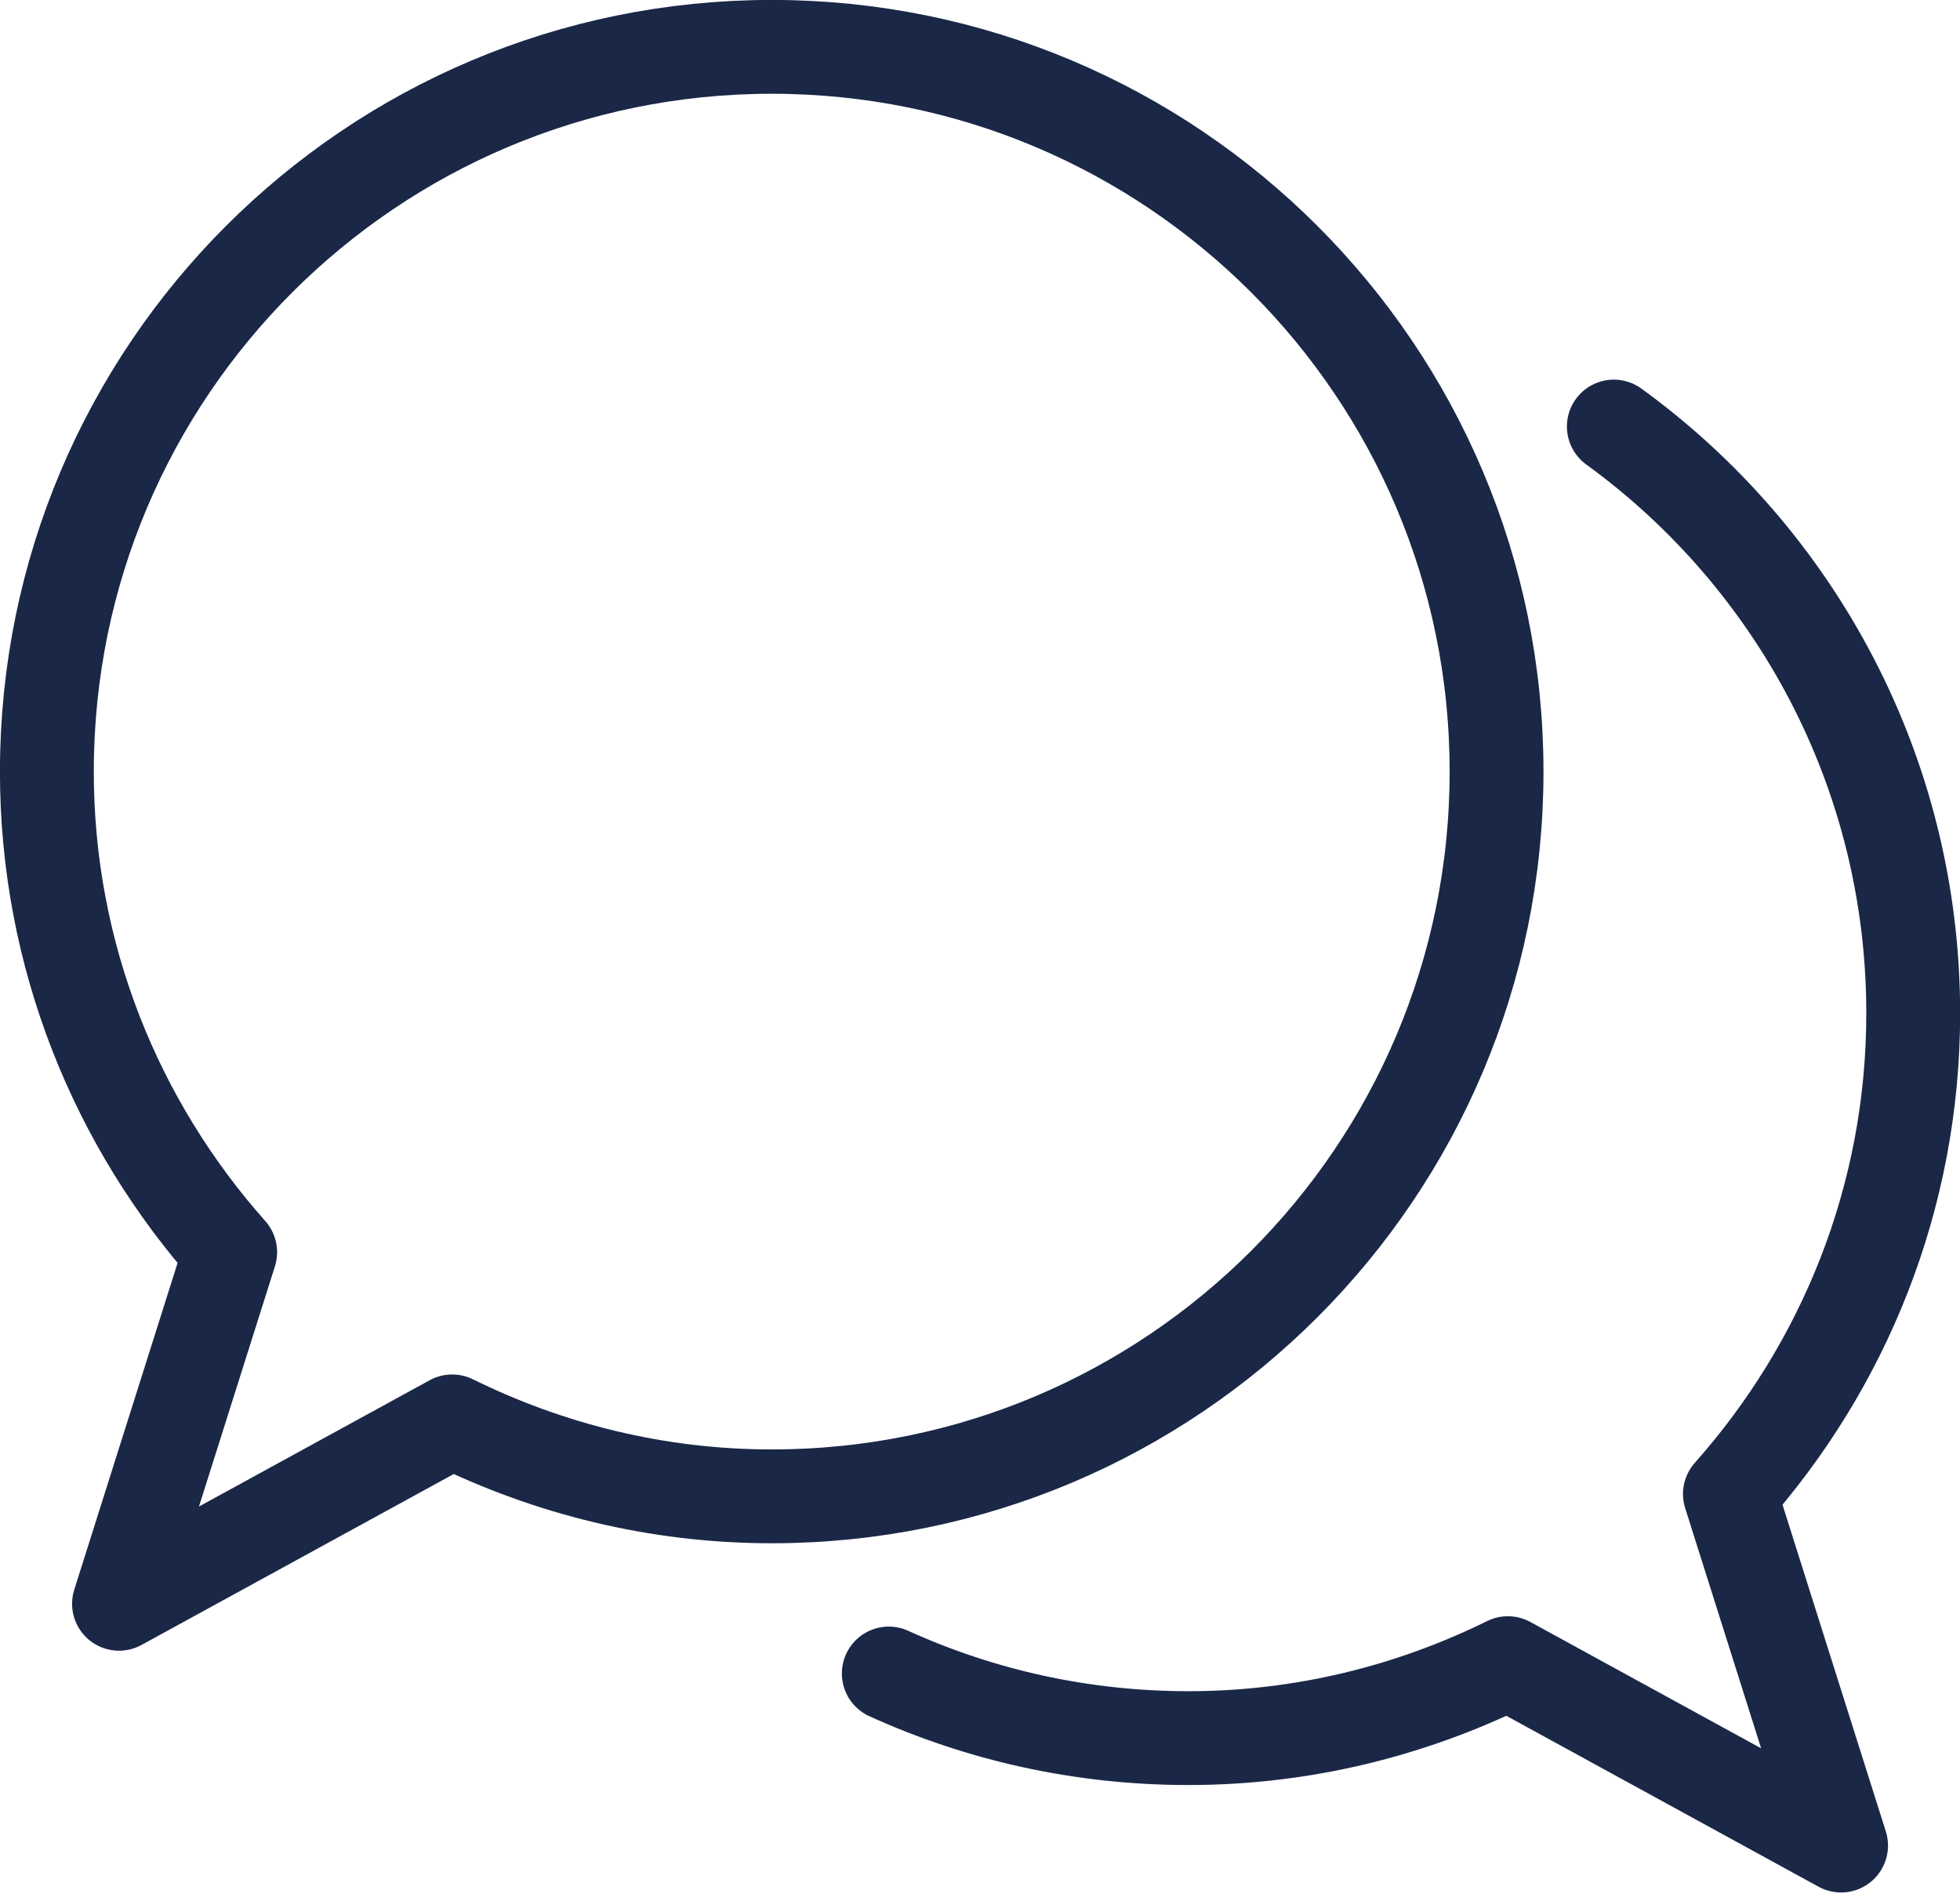
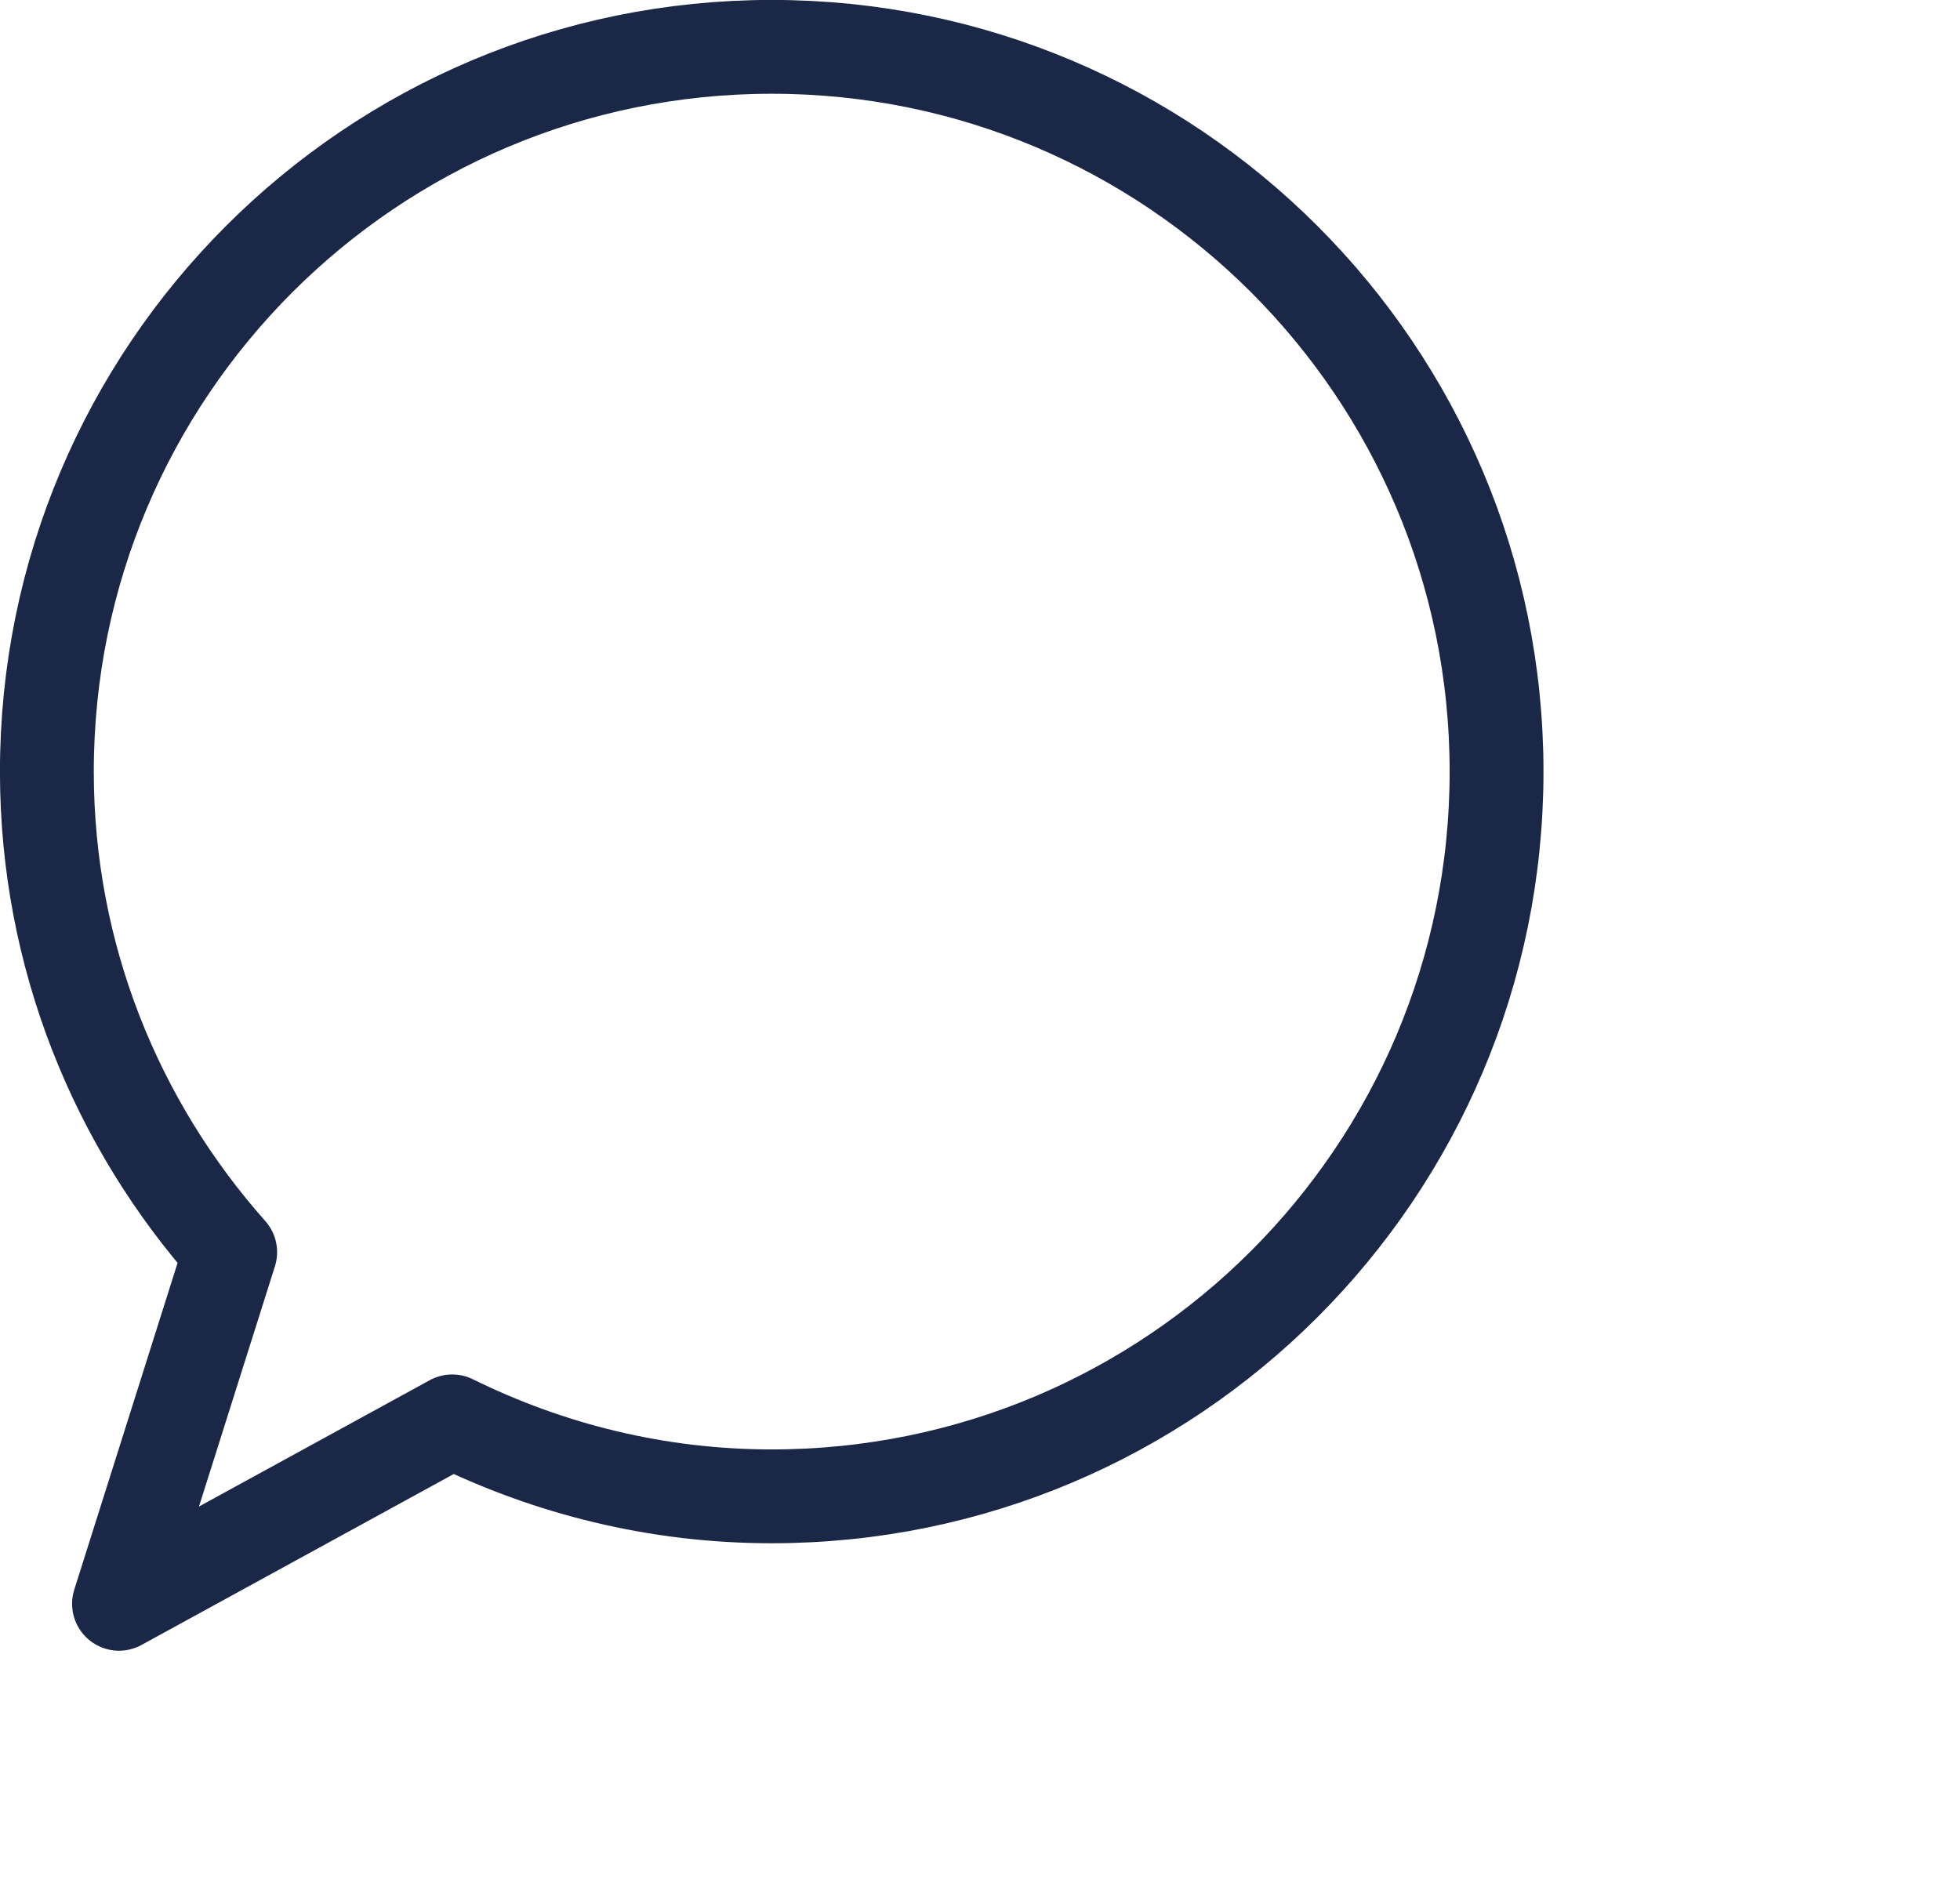
<svg xmlns="http://www.w3.org/2000/svg" width="100%" height="100%" viewBox="0 0 249 241" version="1.1" xml:space="preserve" style="fill-rule:evenodd;clip-rule:evenodd;stroke-linecap:round;stroke-linejoin:round;stroke-miterlimit:10;">
  <g transform="matrix(2.667,0,0,2.667,112.912,76.058)">
-     <path d="M0,51.21C4.35,53.187 9.182,54.288 14.271,54.288C19.741,54.288 24.894,52.981 29.49,50.717L45.362,59.407L40.066,42.656C45.481,36.559 48.798,28.556 48.798,19.76C48.798,8.263 43.179,-1.922 34.537,-8.197" style="fill:none;fill-rule:nonzero;stroke:rgb(26,39,71);stroke-width:4.47px;" />
-   </g>
+     </g>
  <g transform="matrix(2.667,0,0,2.667,29.243,50.627)">
    <path d="M0,40.673C-5.415,34.576 -8.732,26.573 -8.732,17.777C-8.732,-1.292 6.726,-16.751 25.796,-16.751C44.865,-16.751 60.323,-1.292 60.323,17.777C60.323,36.846 44.865,52.305 25.796,52.305C20.325,52.305 15.172,50.999 10.576,48.734L-5.296,57.424L0,40.673Z" style="fill:none;fill-rule:nonzero;stroke:rgb(26,39,71);stroke-width:4.47px;" />
  </g>
</svg>